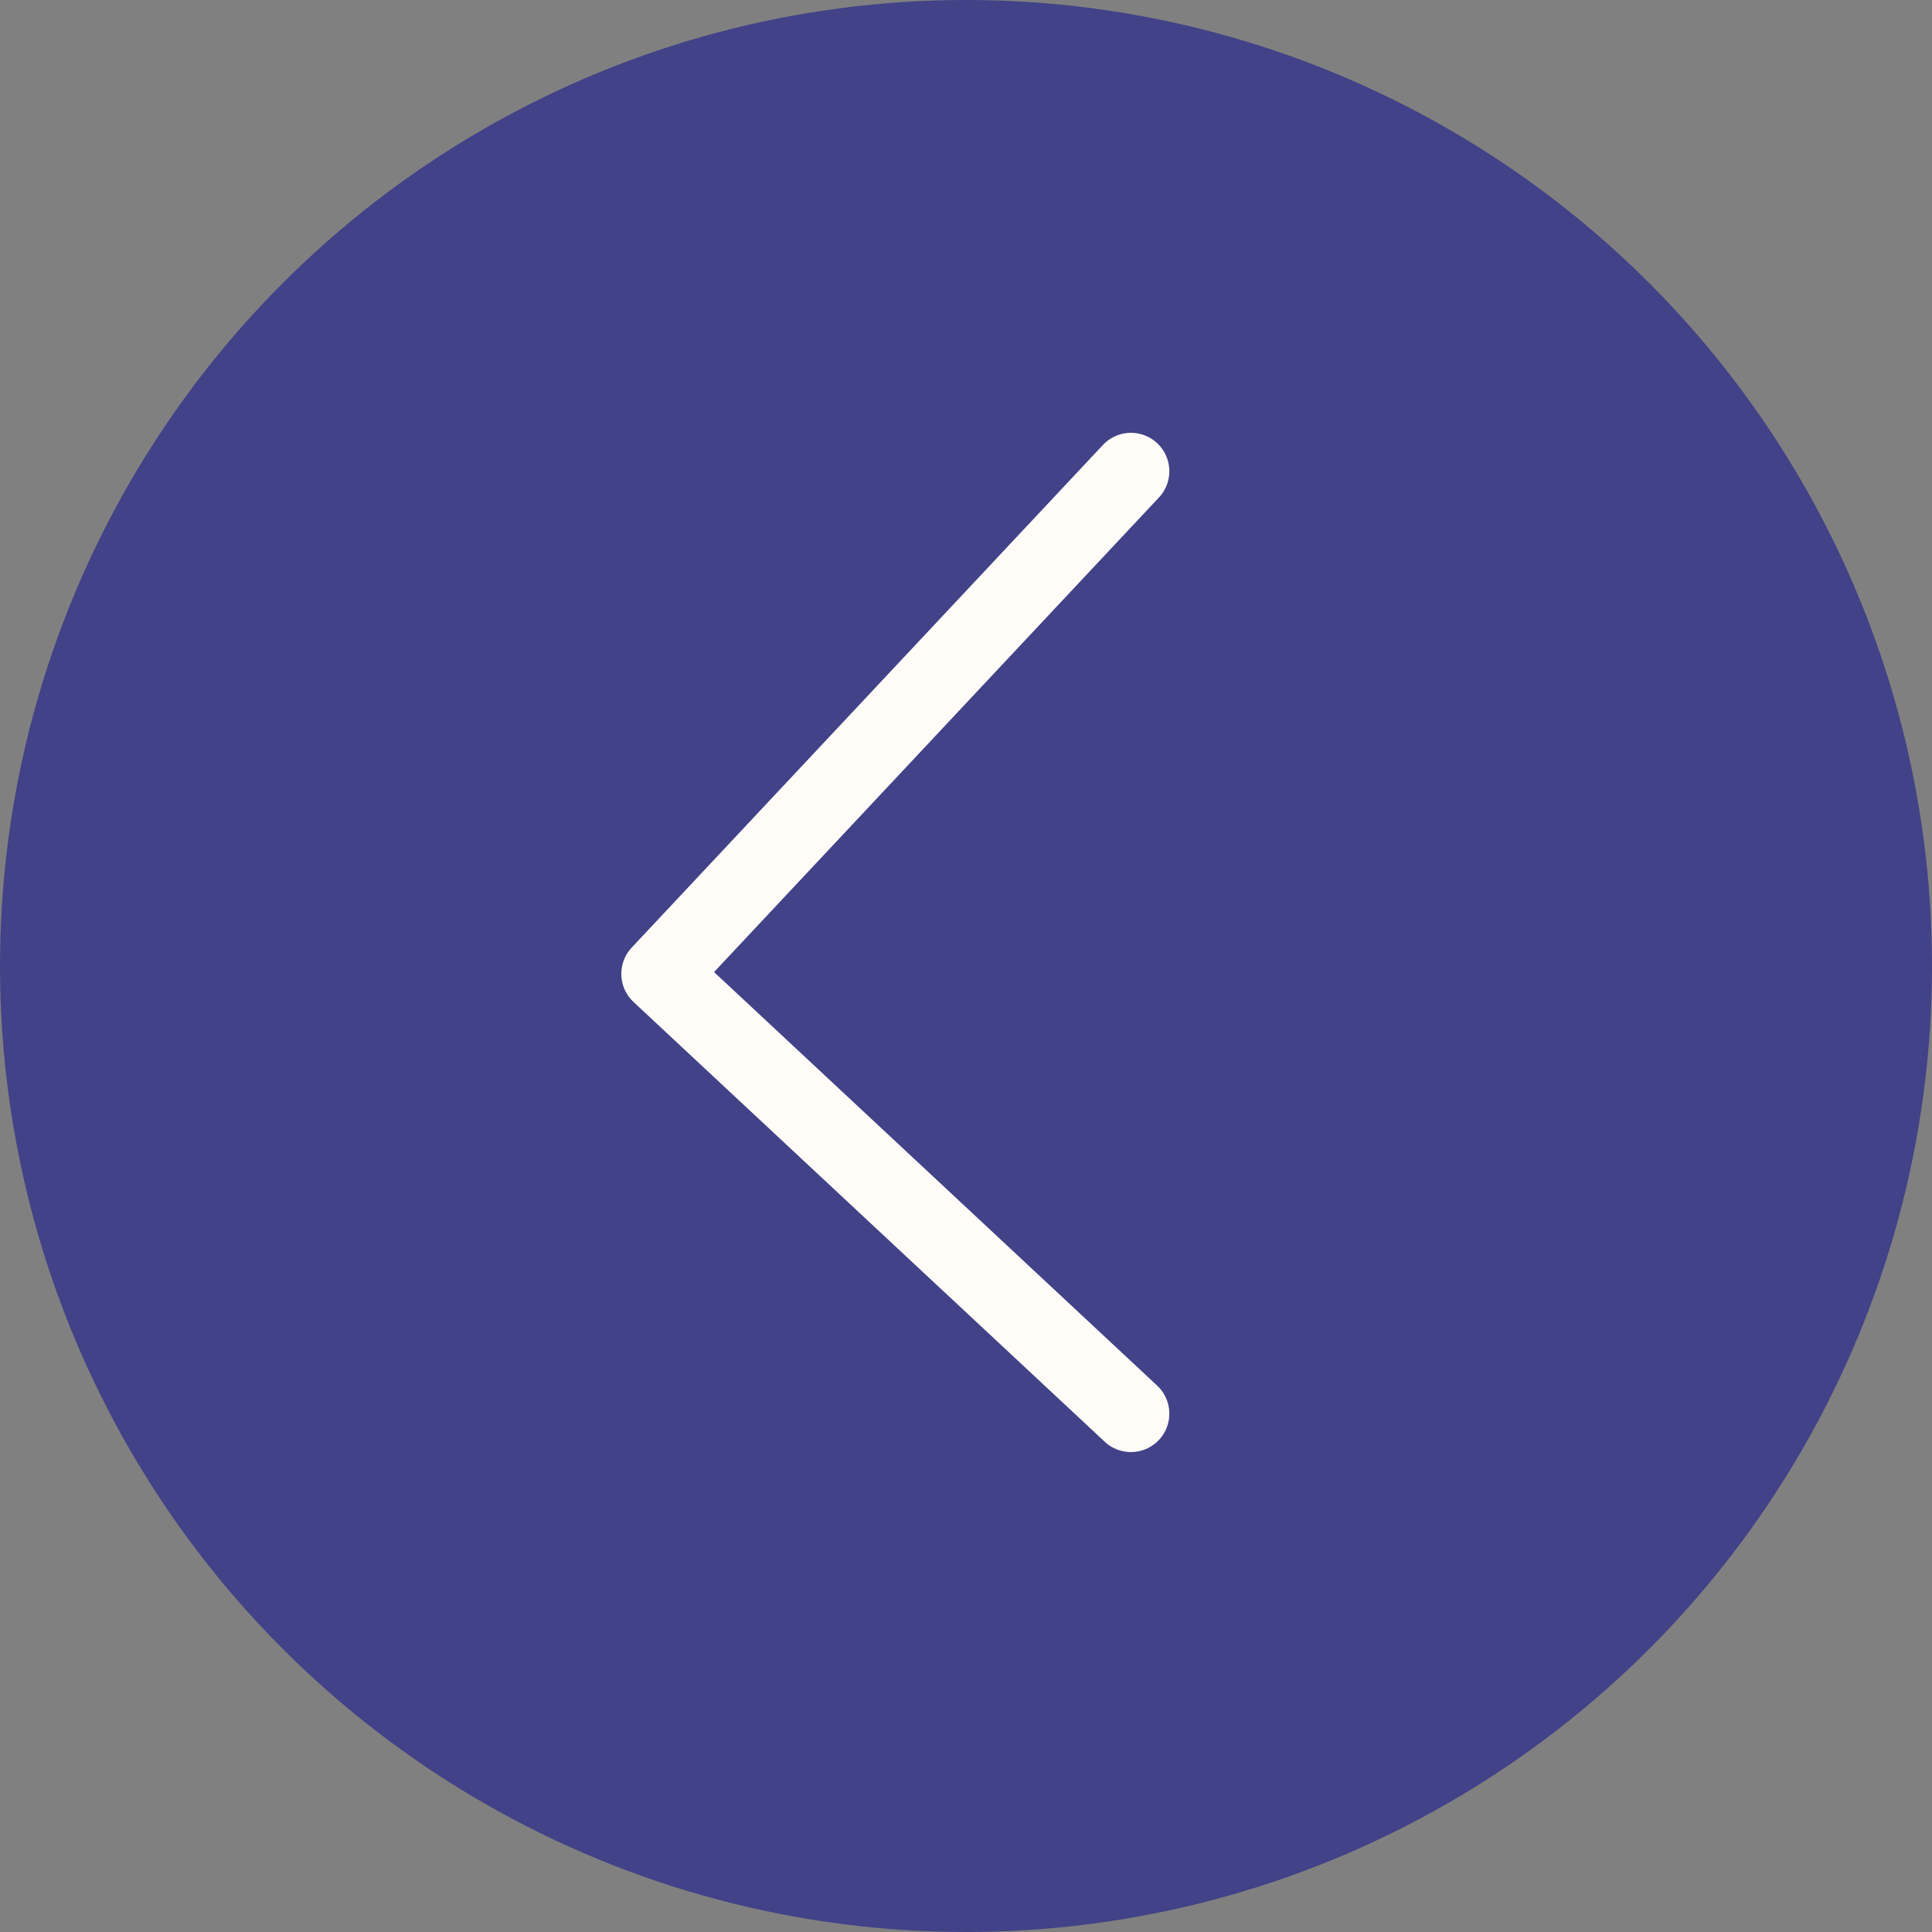
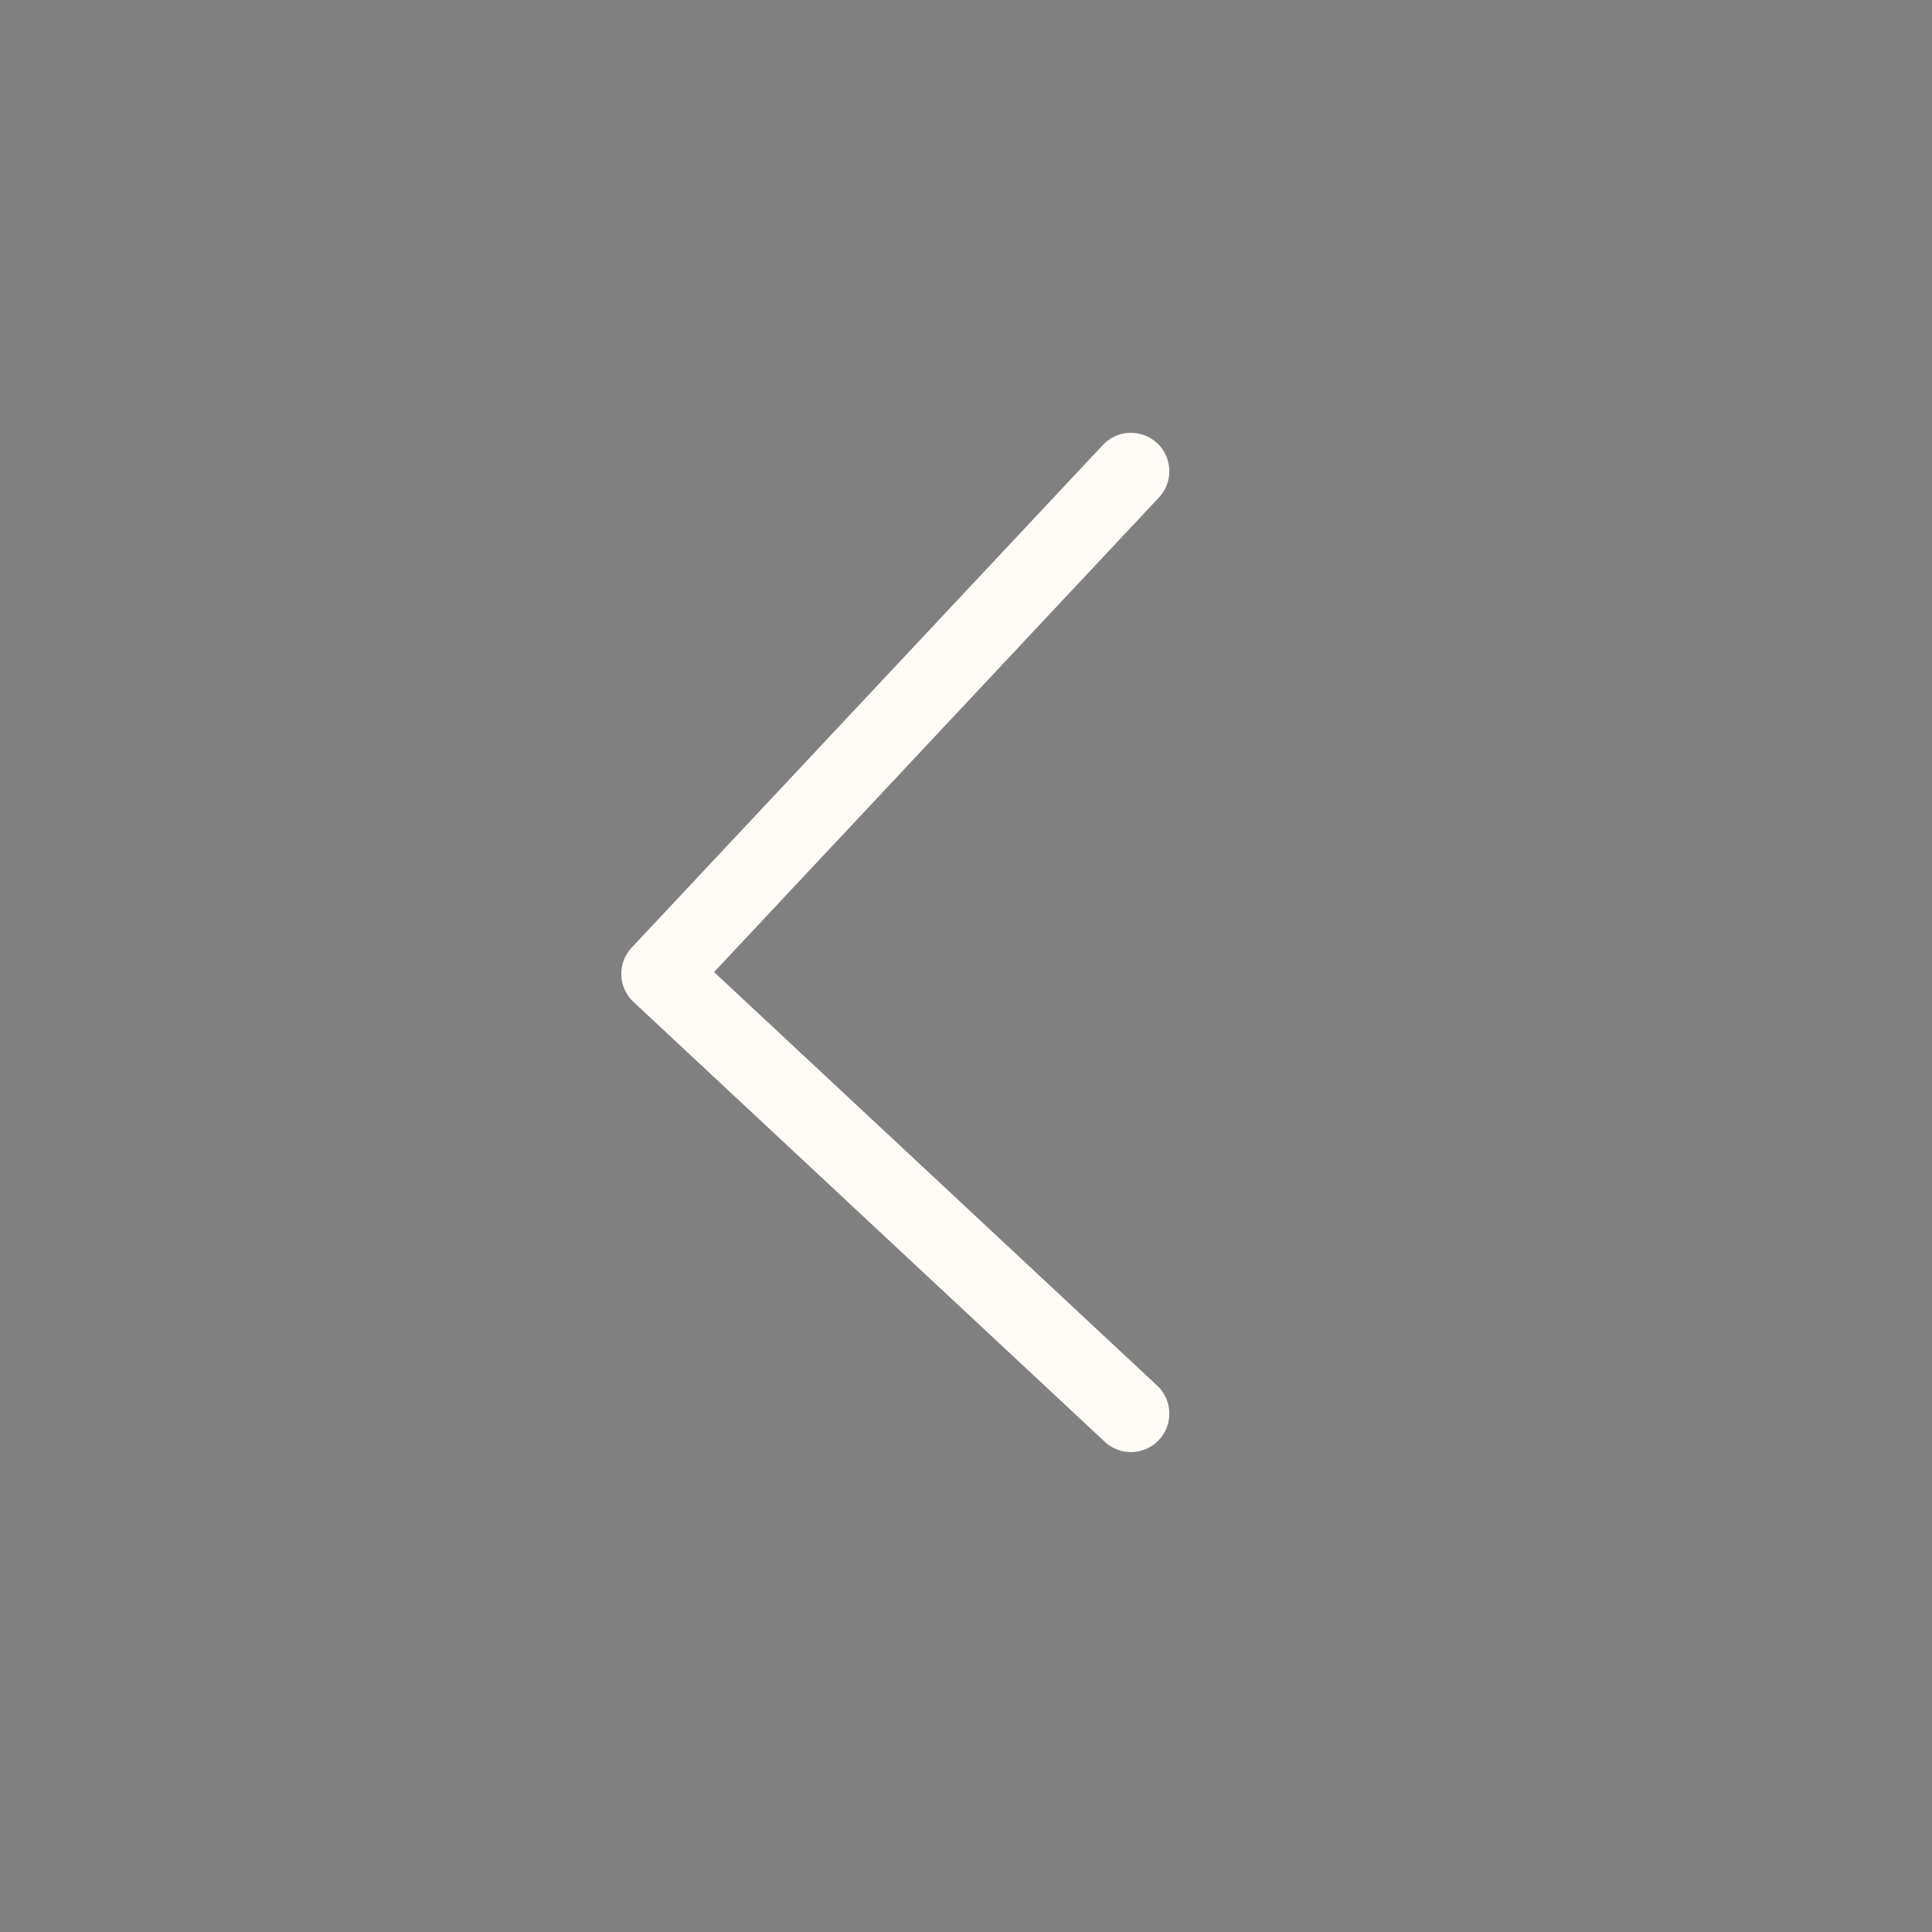
<svg xmlns="http://www.w3.org/2000/svg" width="41" height="41" viewBox="0 0 41 41" fill="none">
  <rect x="0" y="0" width="41" height="41" fill="#808080" stroke="none" />
-   <circle cx="20.5" cy="20.5" r="20.5" fill="#414288" />
  <path d="M24 10L14 20.667L24 30" stroke="#FFFCF8" stroke-width="1.63" stroke-linecap="round" stroke-linejoin="round" />
</svg>